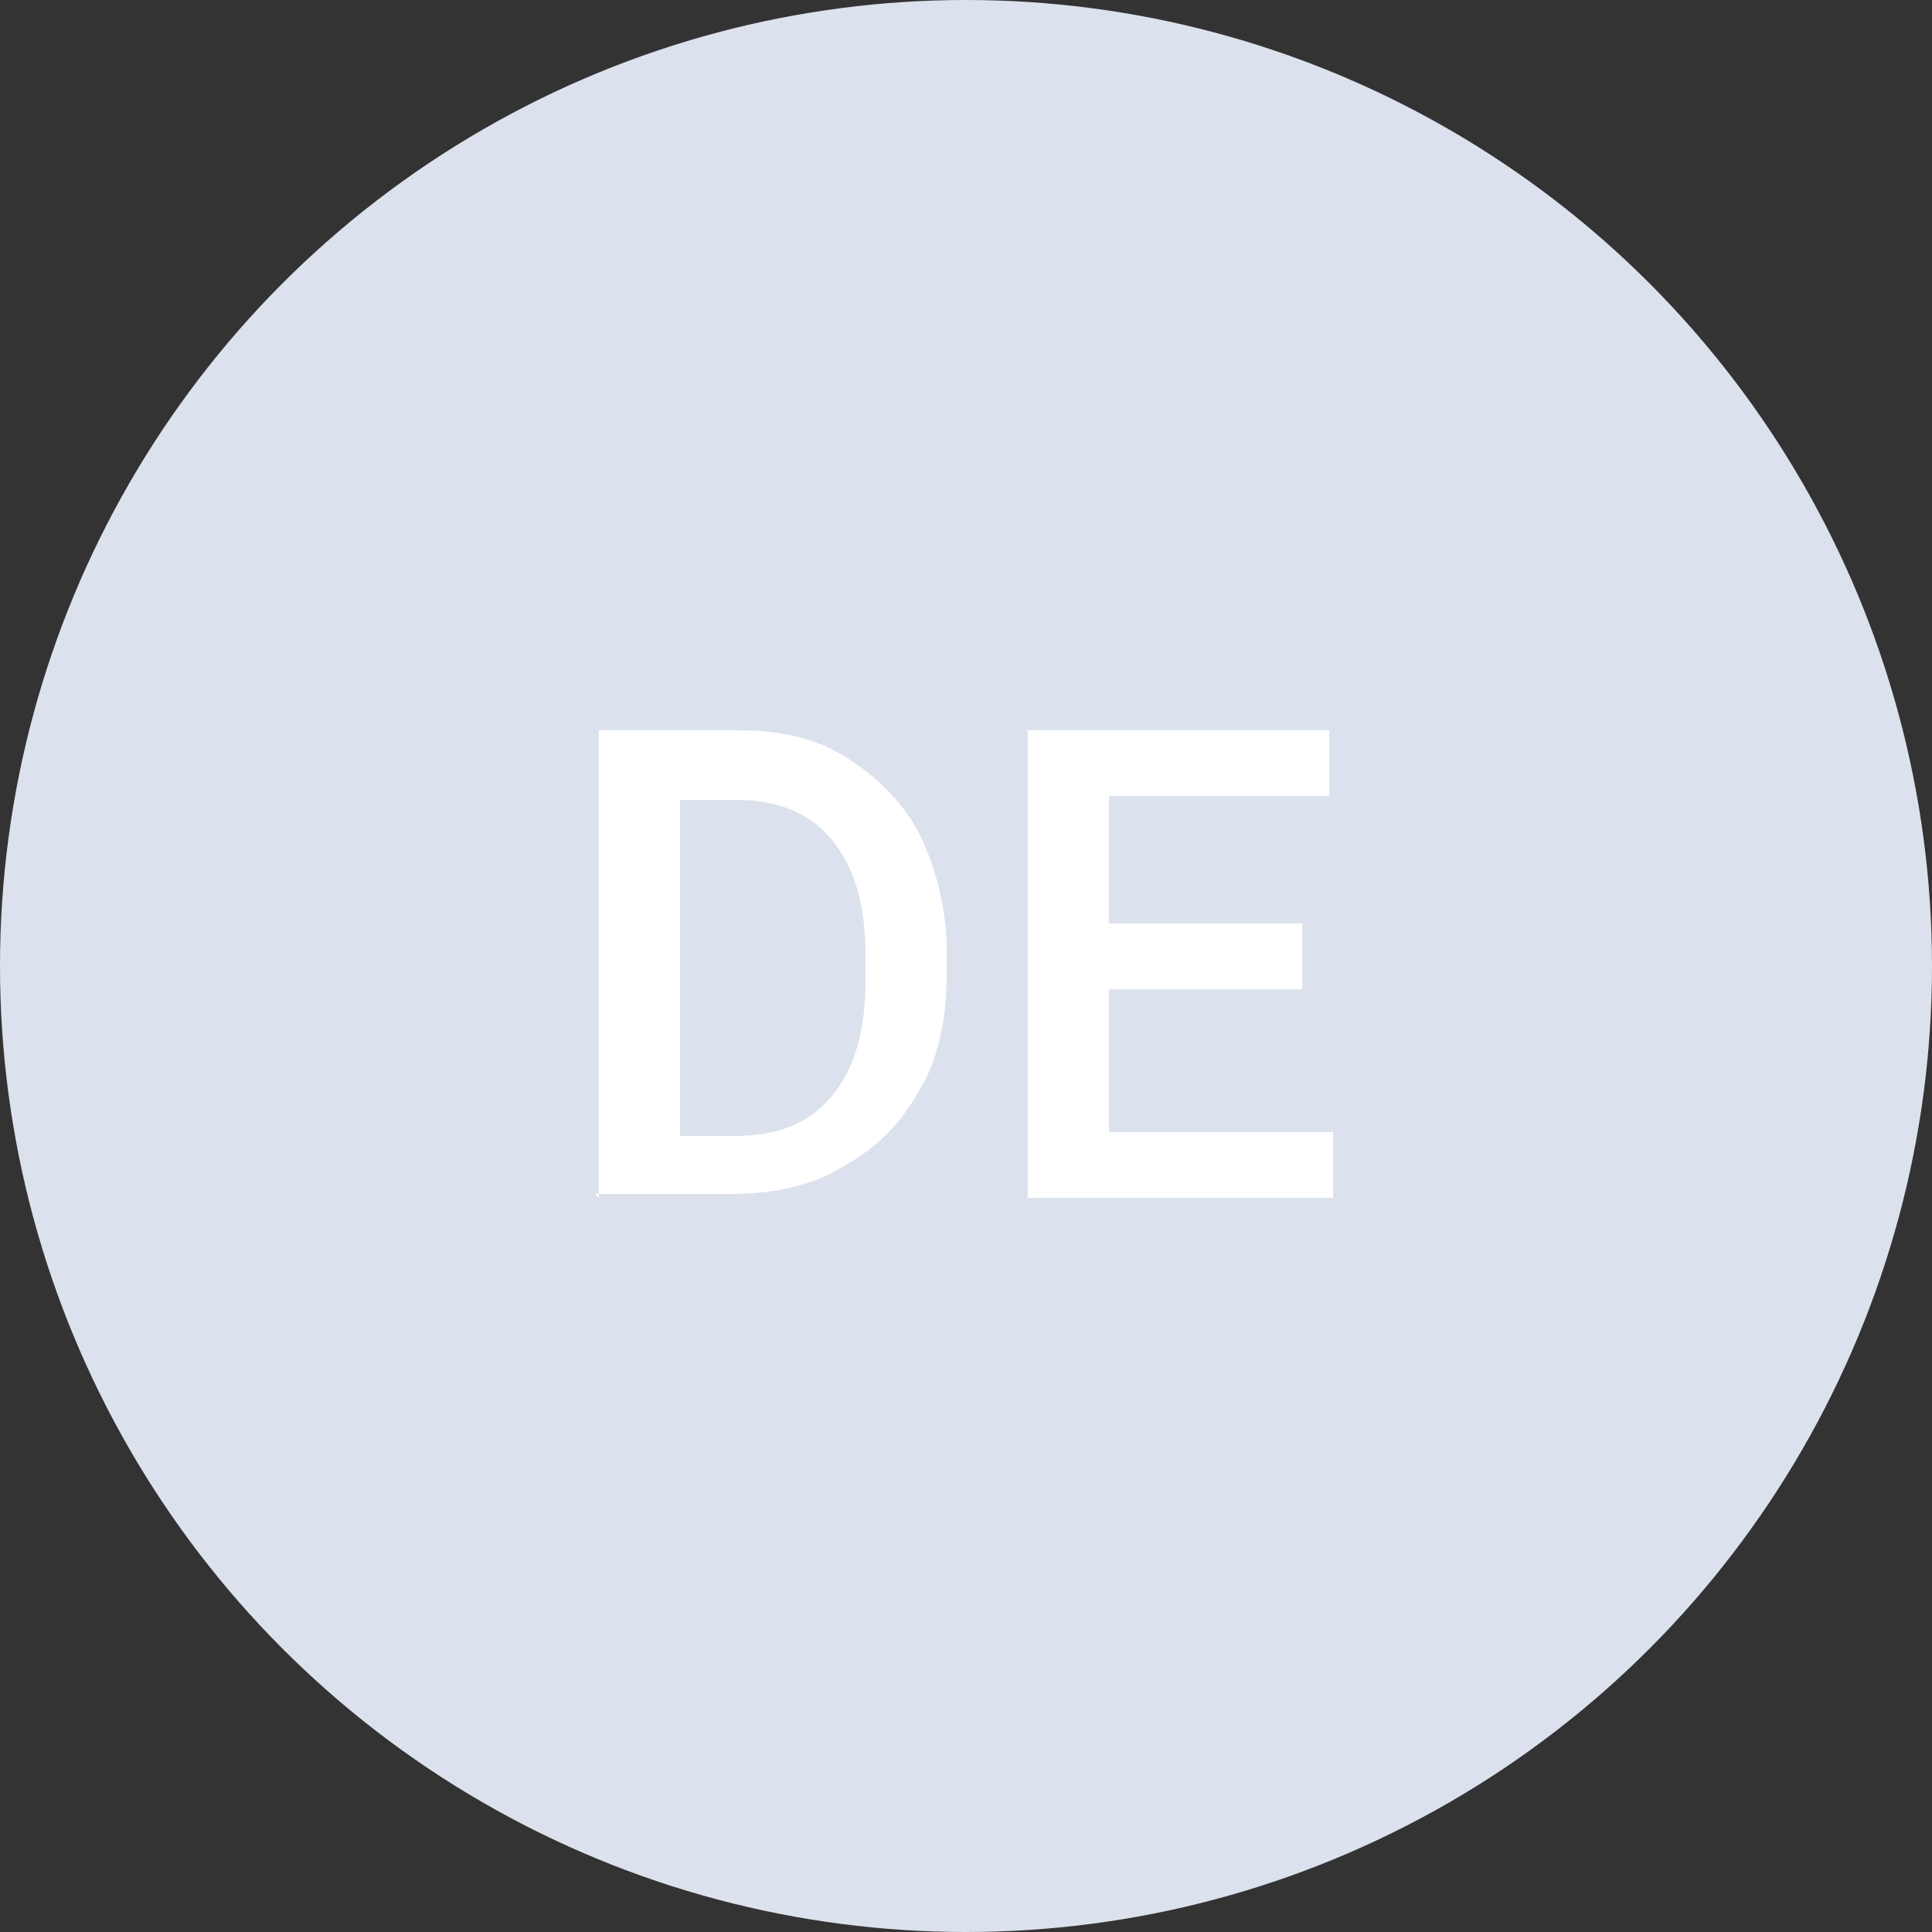
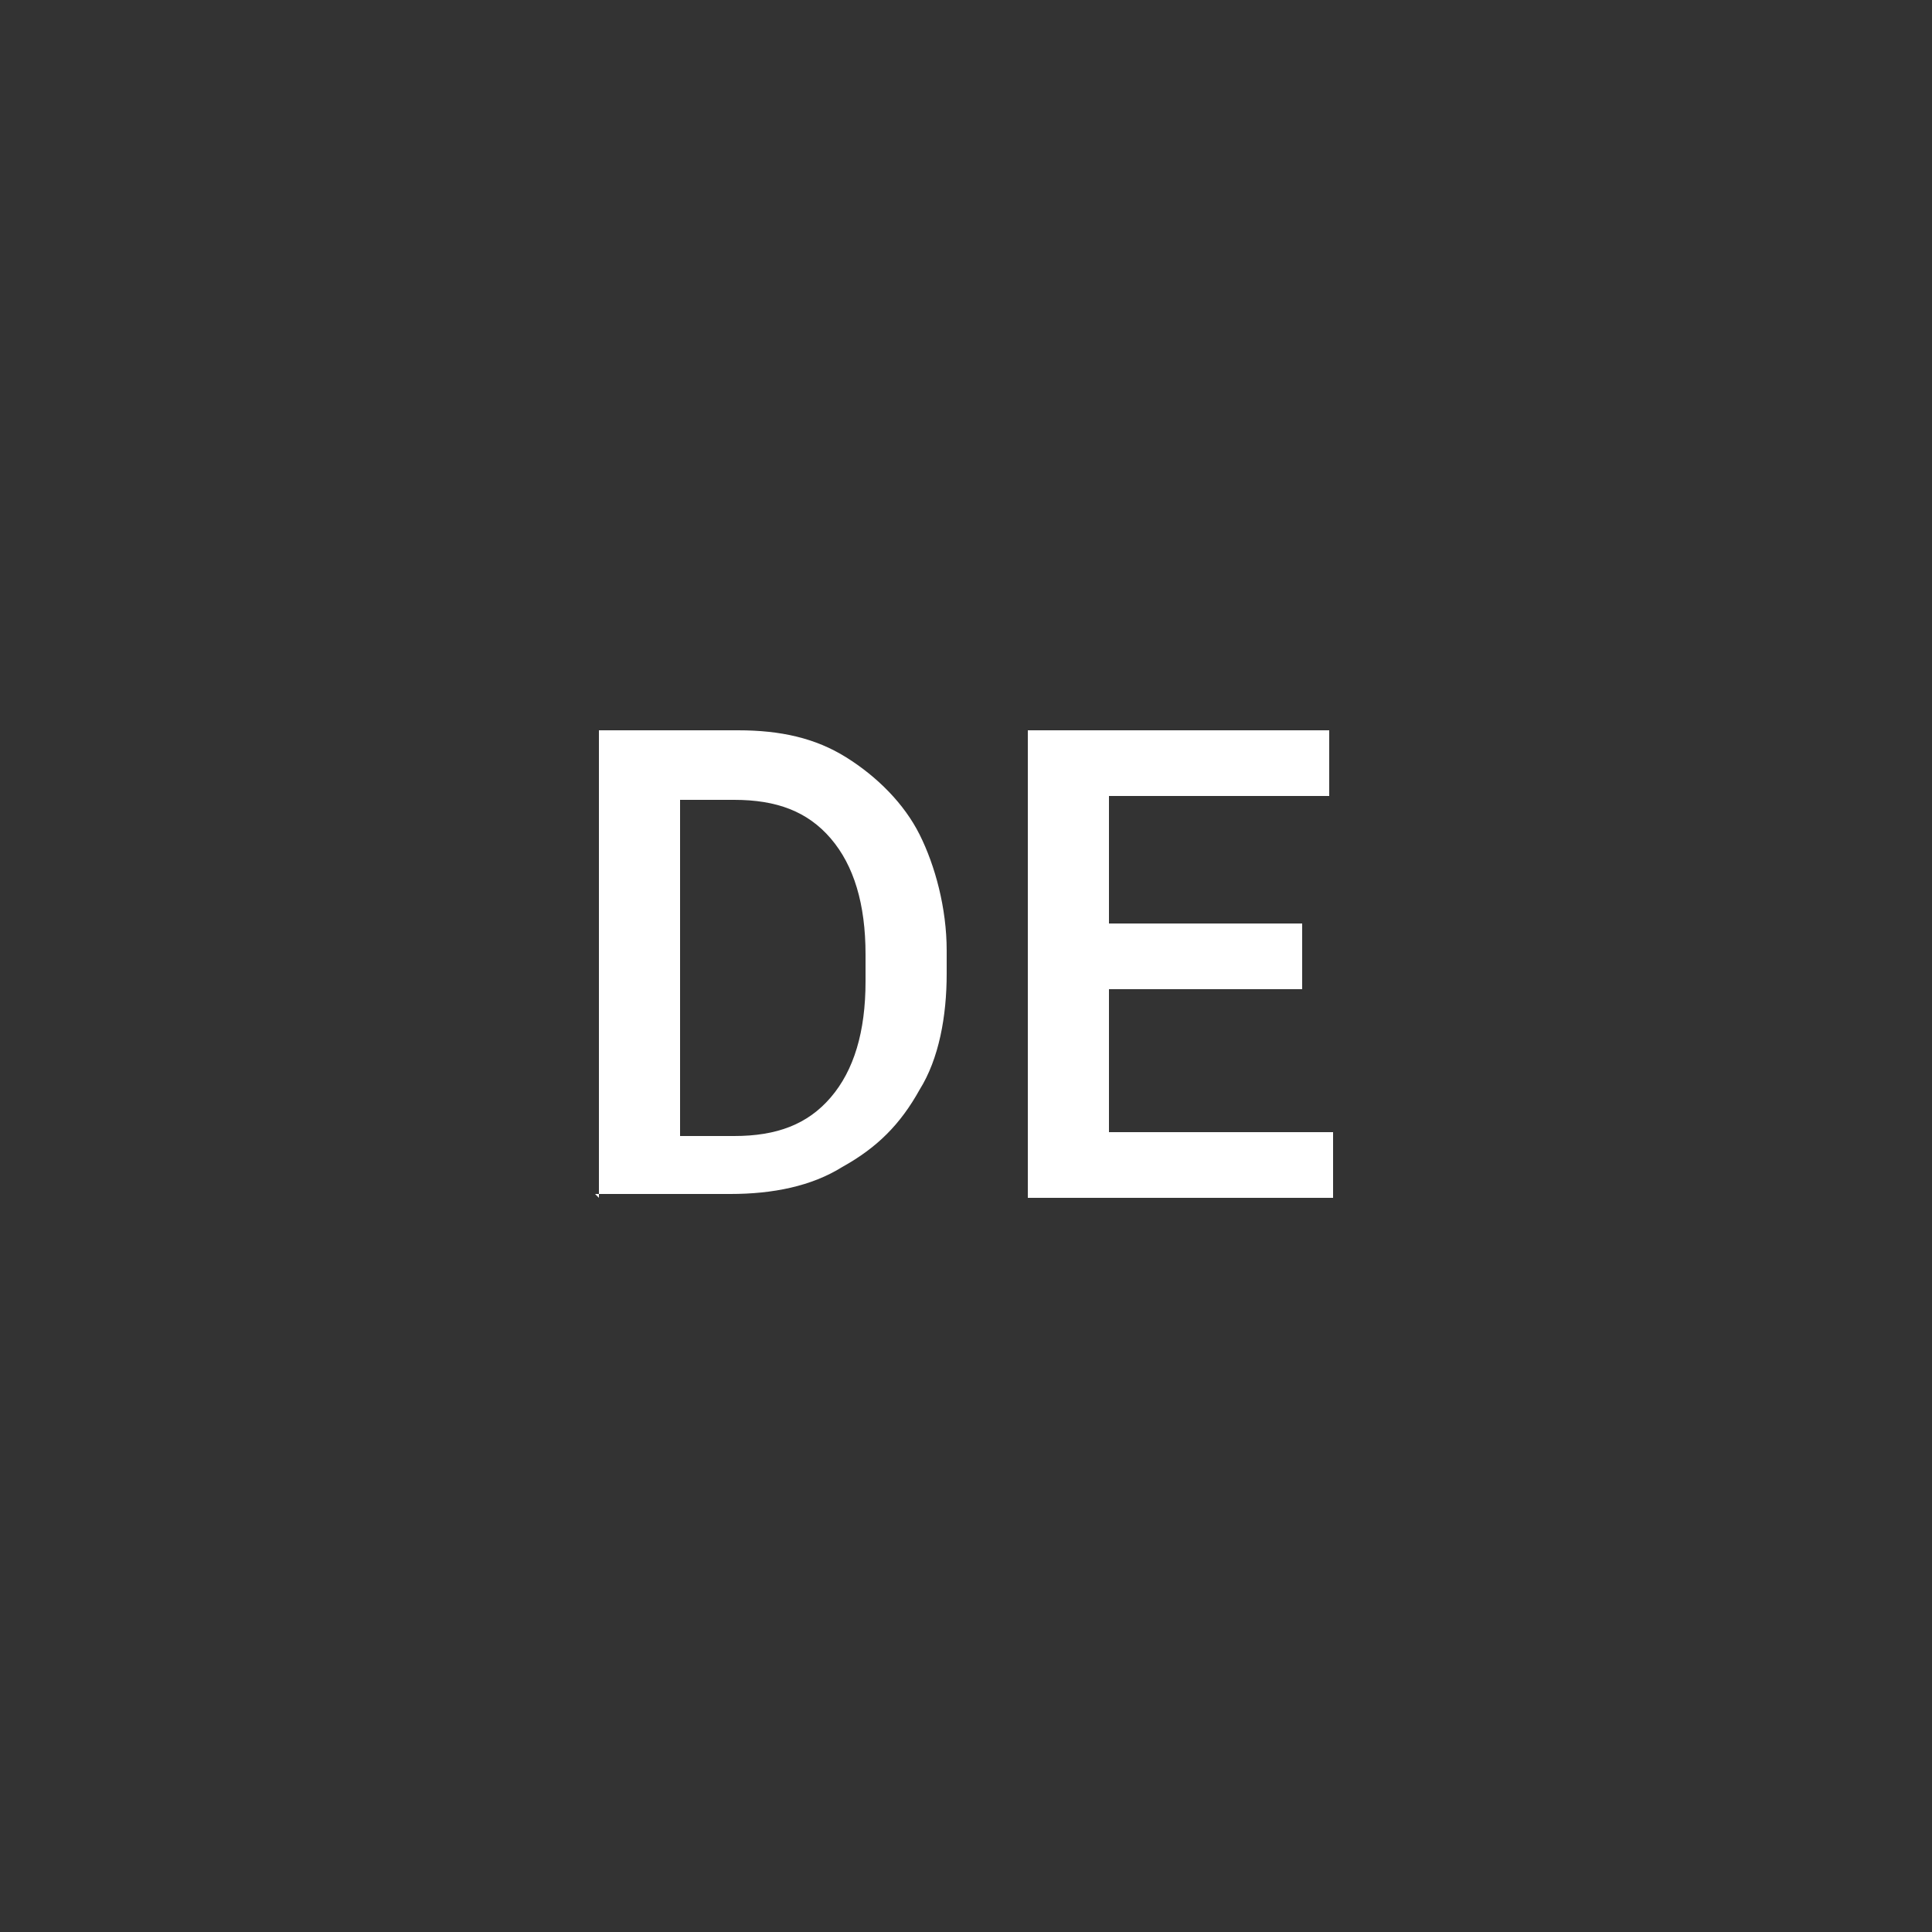
<svg xmlns="http://www.w3.org/2000/svg" id="Ebene_1" data-name="Ebene 1" viewBox="0 0 50 50">
  <rect x="0" y="0" width="50" height="50" fill="#333333" stroke="none" />
  <defs>
    <style>
      .cls-1 {
        isolation: isolate;
      }

      .cls-2 {
        fill: #fff;
      }

      .cls-3 {
        fill: #dce2ed;
      }
    </style>
  </defs>
-   <circle id="Ellipse_1-2" data-name="Ellipse 1-2" class="cls-3" cx="25" cy="25" r="25" />
  <g id="EN" class="cls-1">
    <g class="cls-1">
      <path class="cls-2" d="M15.5,31v-12.1h3.6c1.1,0,2,.2,2.8.7.8.5,1.5,1.2,1.9,2s.7,1.9.7,3v.6c0,1.1-.2,2.2-.7,3-.5.9-1.1,1.5-2,2-.8.5-1.8.7-2.9.7h-3.5ZM17.6,20.7v8.7h1.4c1.1,0,1.9-.3,2.5-1,.6-.7.9-1.7.9-3v-.7c0-1.3-.3-2.3-.9-3-.6-.7-1.4-1-2.5-1h-1.5Z" />
      <path class="cls-2" d="M33.7,25.6h-5v3.7h5.8v1.7h-7.9v-12.1h7.8v1.7h-5.7v3.3h5v1.7Z" />
    </g>
  </g>
</svg>